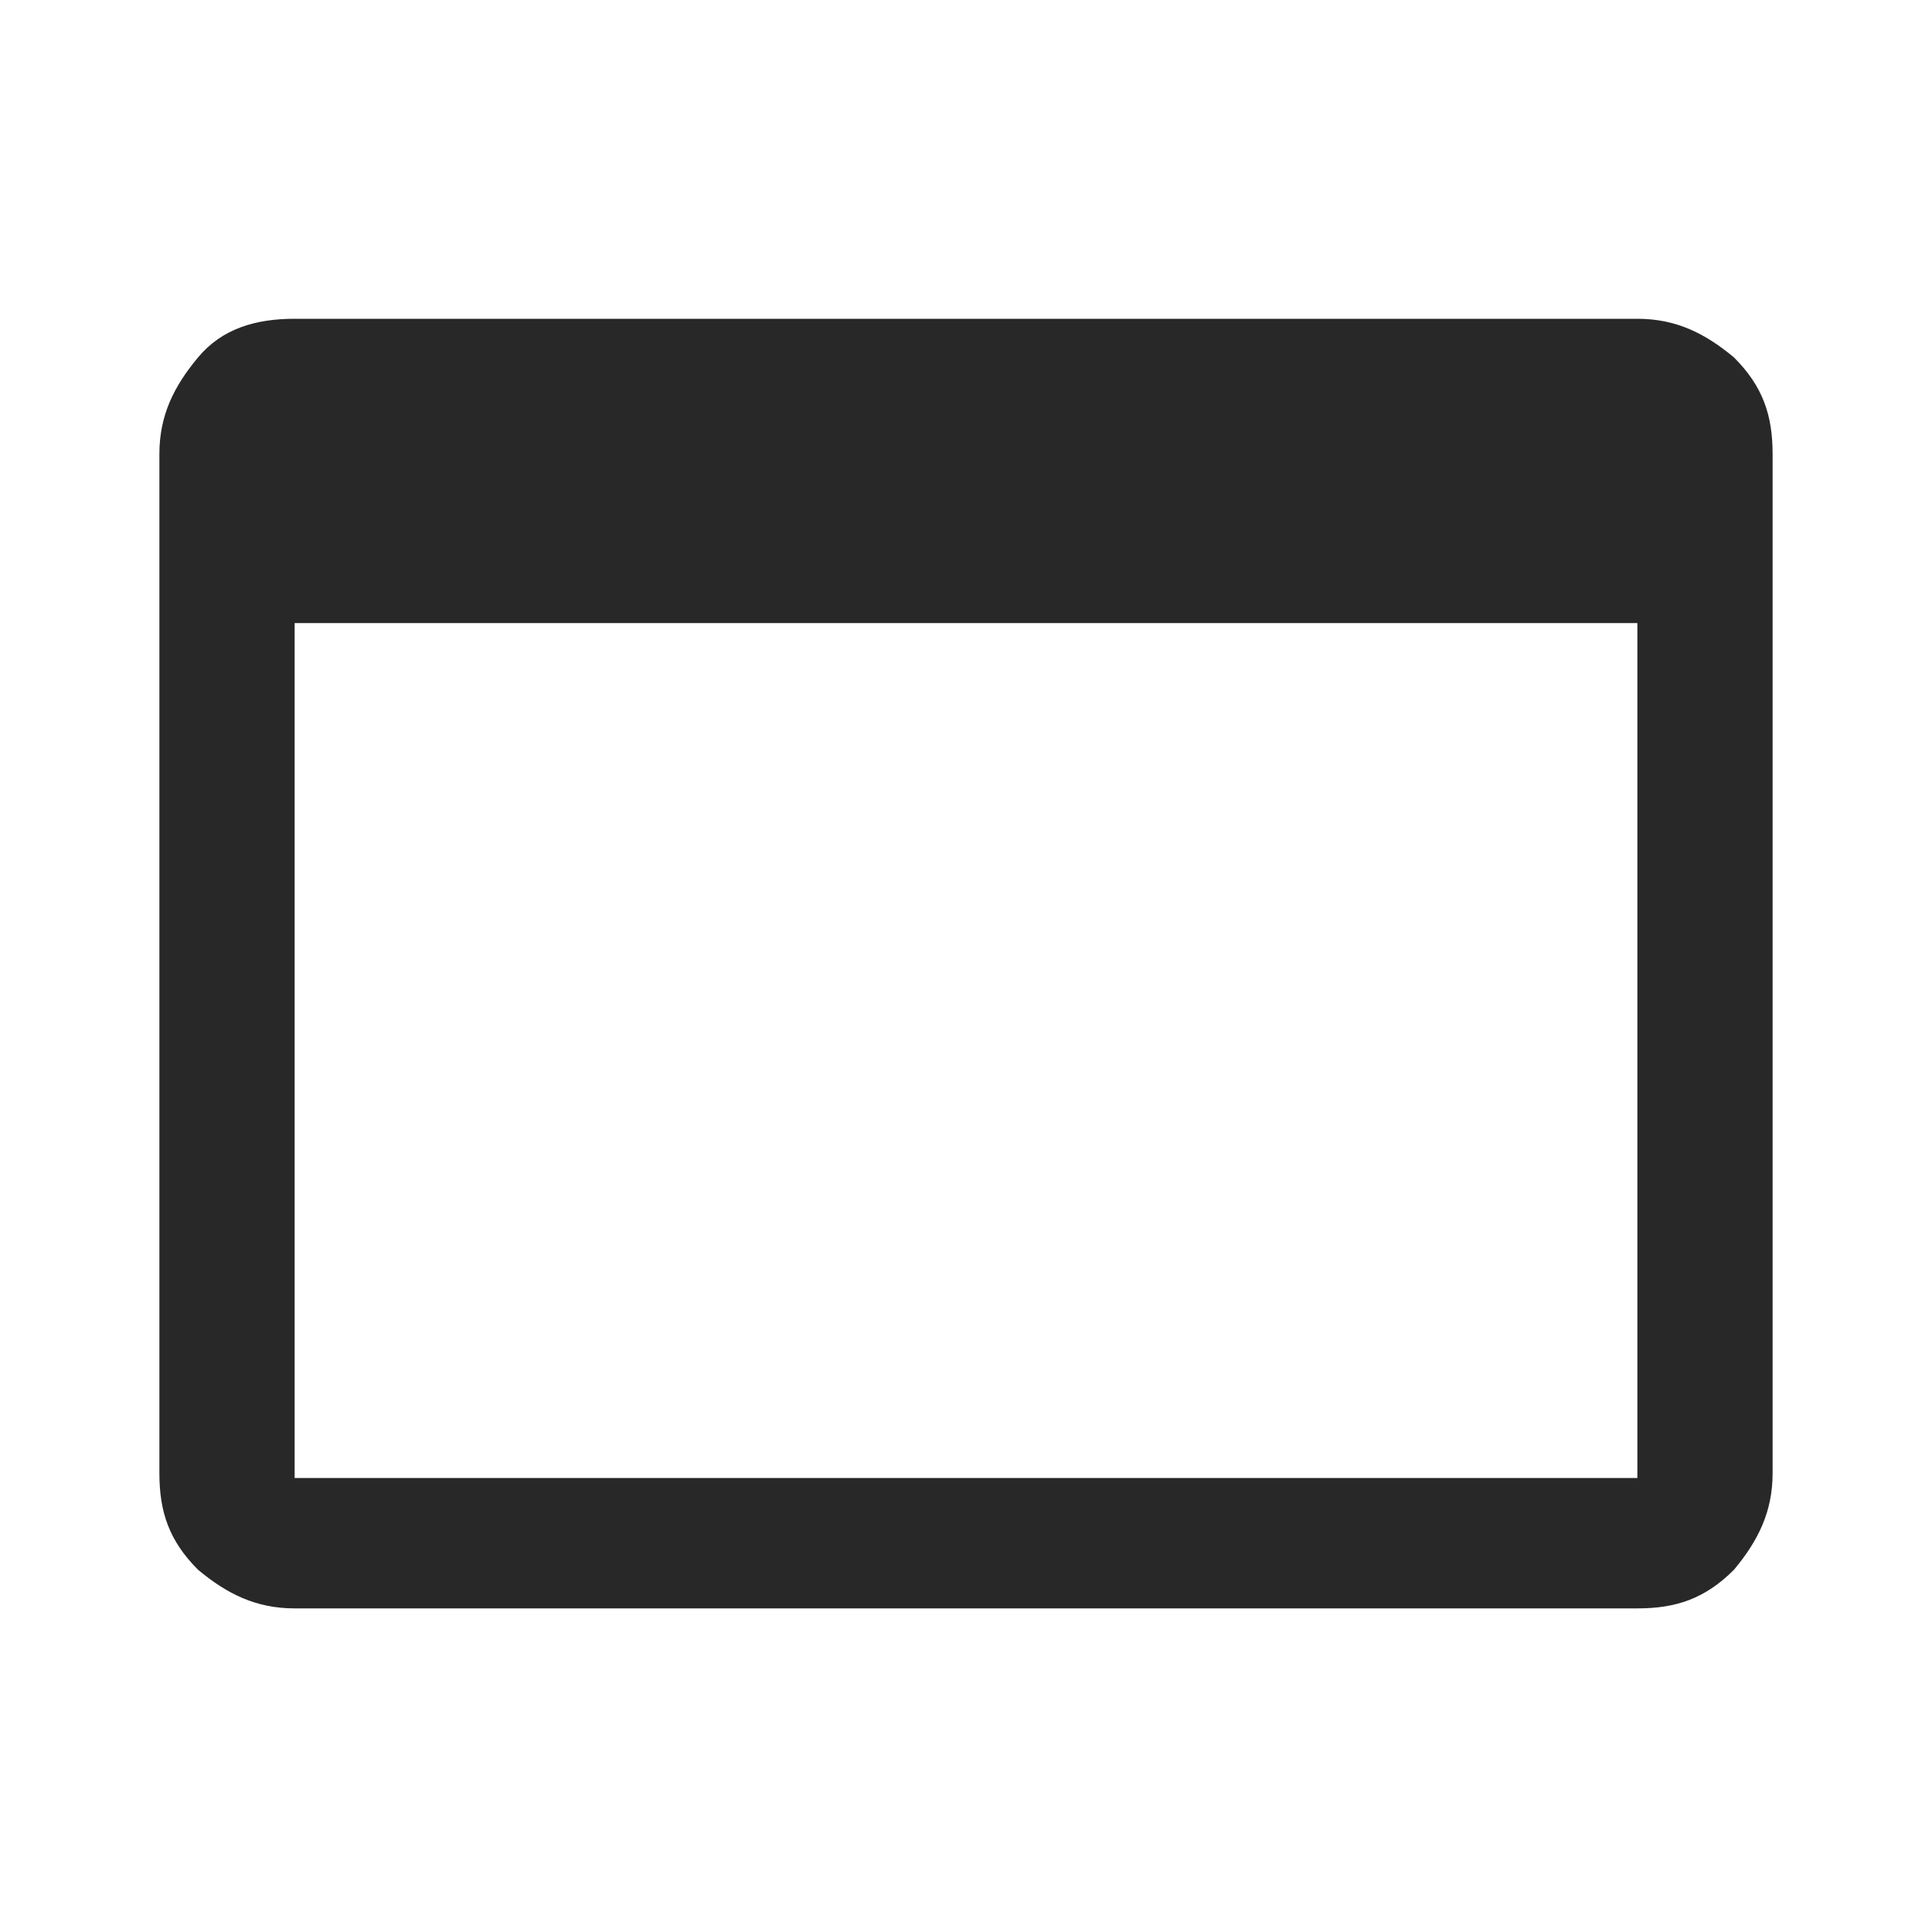
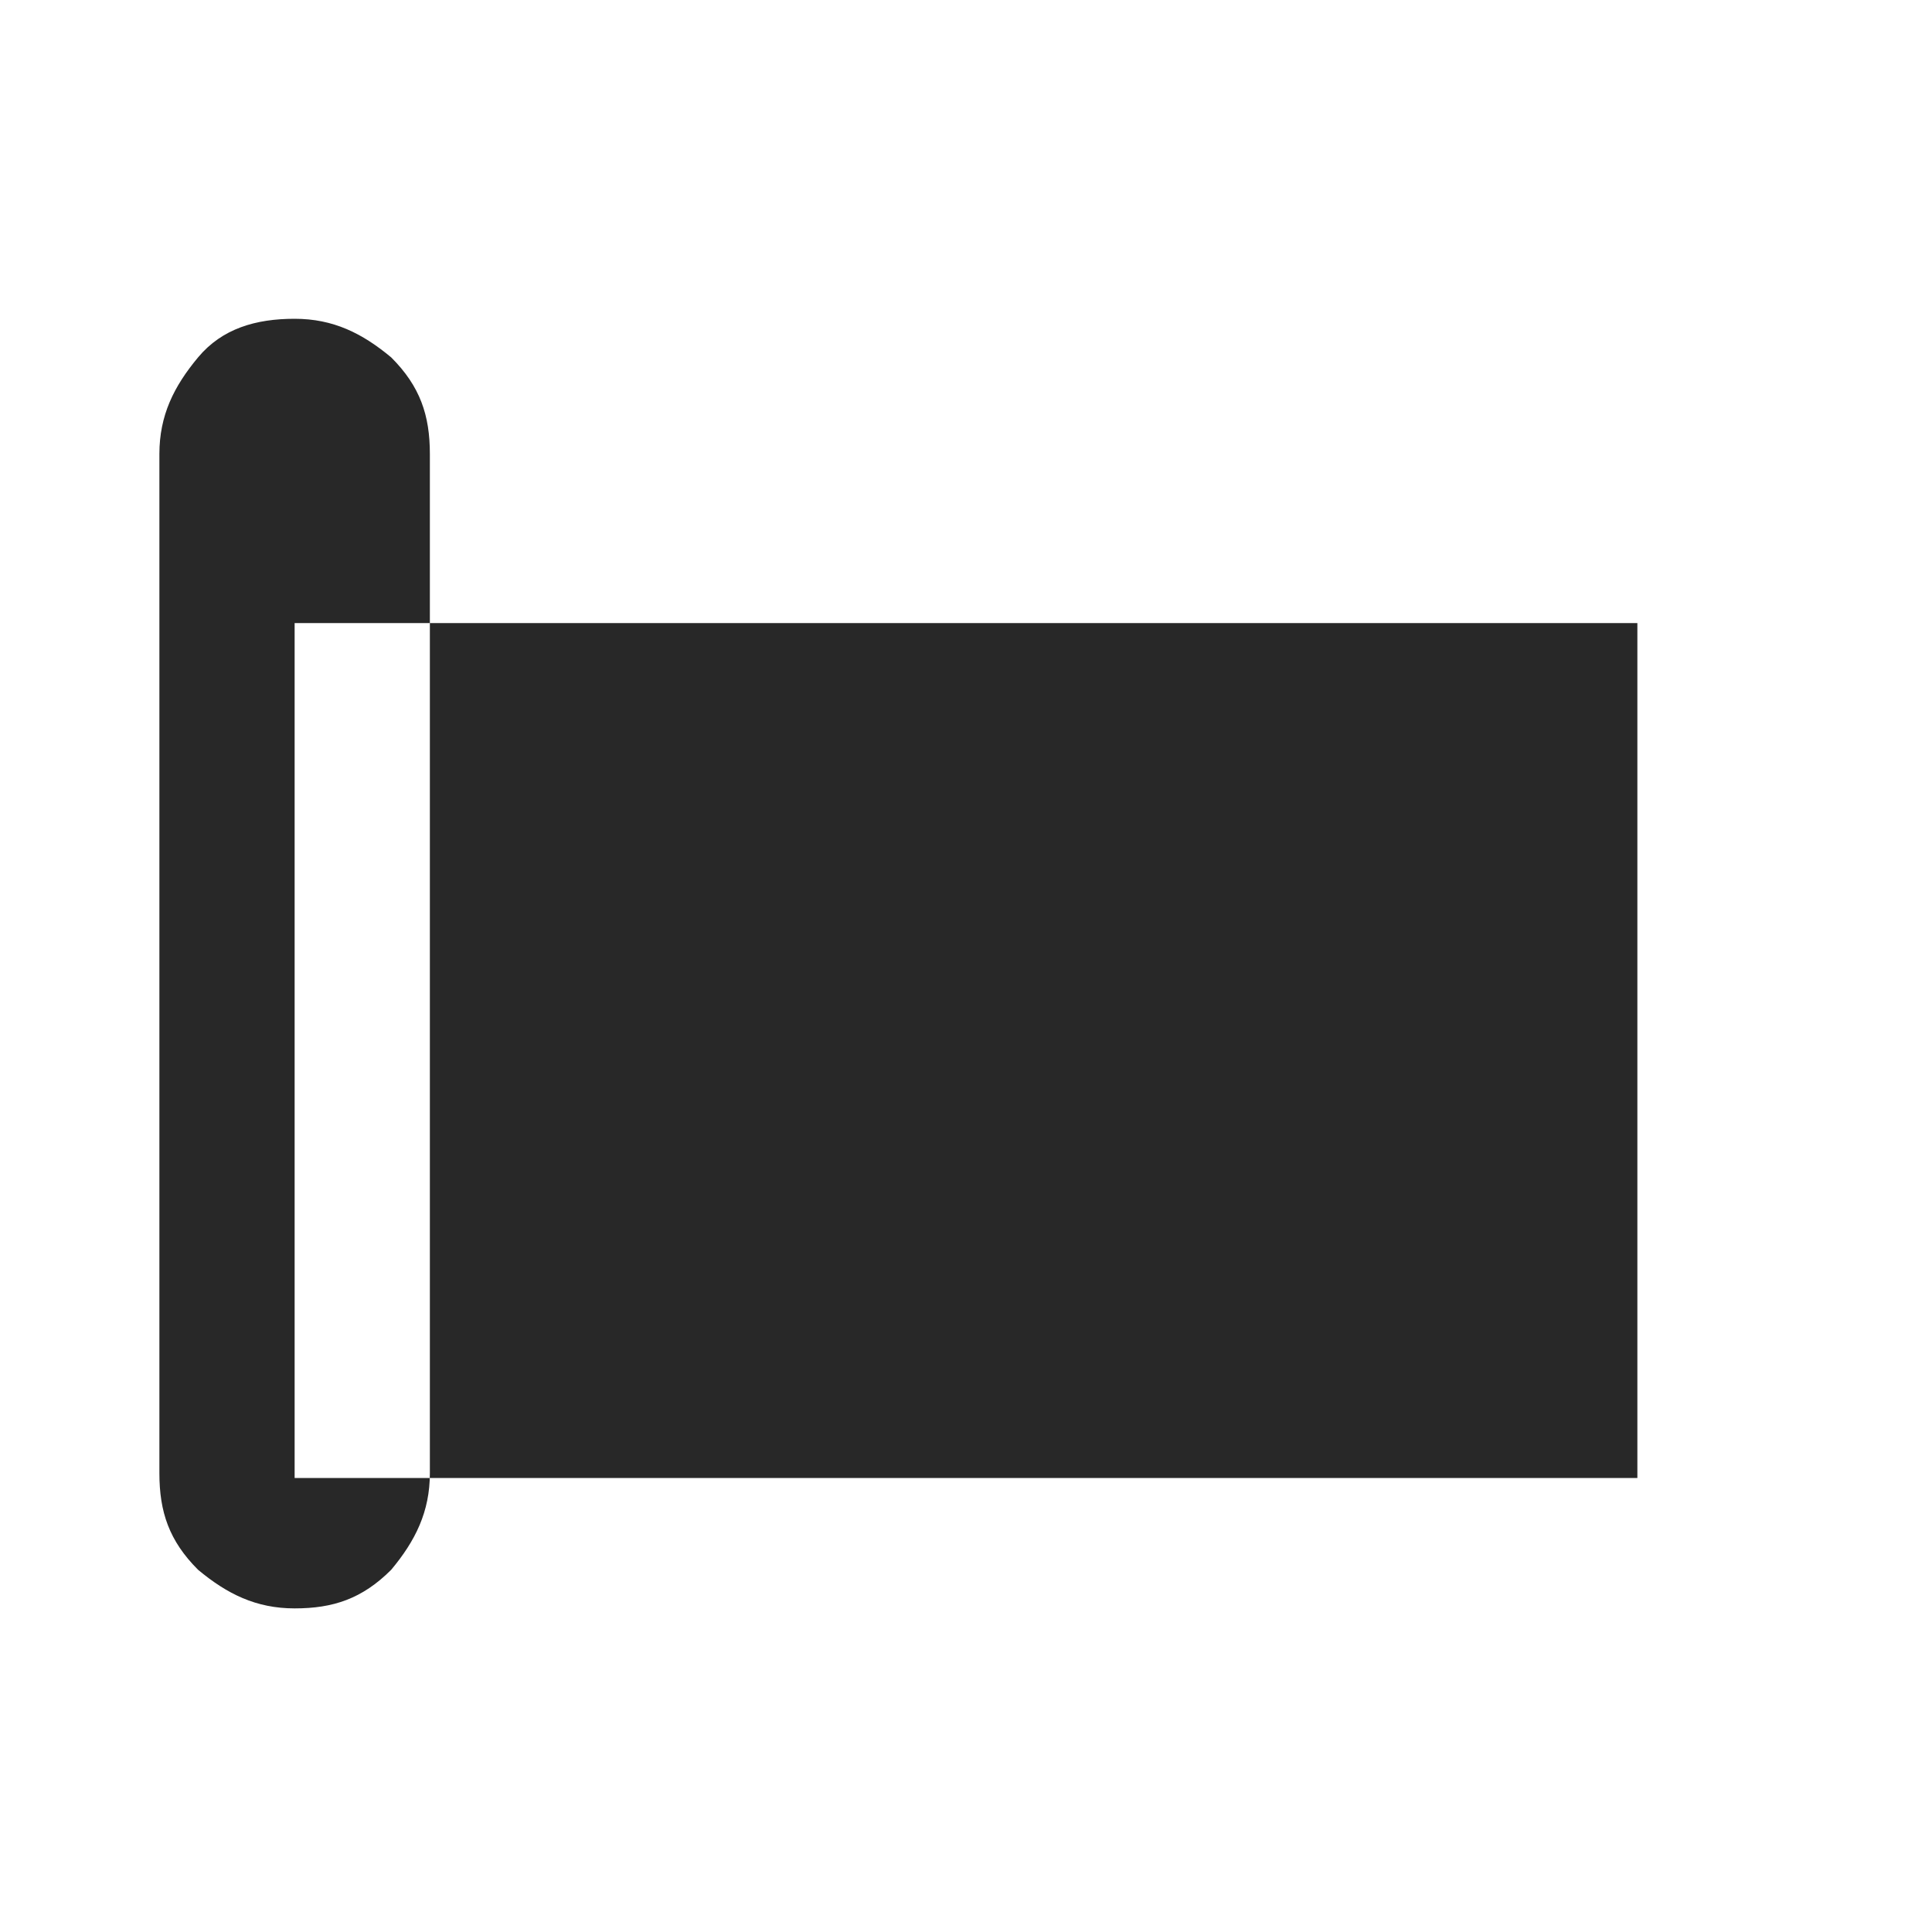
<svg xmlns="http://www.w3.org/2000/svg" xml:space="preserve" style="enable-background:new 0 0 40 40;" viewBox="0 0 40 40" y="0px" x="0px" id="Livello_1" version="1.1">
  <style type="text/css">
	.st0{fill:#282828;}
</style>
-   <path d="M6.1,33.3c-0.8,0-1.4-0.3-2-0.8c-0.6-0.6-0.8-1.2-0.8-2V9.4c0-0.8,0.3-1.4,0.8-2s1.2-0.8,2-0.8h27.8  c0.8,0,1.4,0.3,2,0.8c0.6,0.6,0.8,1.2,0.8,2v21.1c0,0.8-0.3,1.4-0.8,2c-0.6,0.6-1.2,0.8-2,0.8H6.1z M6.1,30.6h27.8V12.9H6.1  C6.1,12.9,6.1,30.6,6.1,30.6z" class="st0" />
+   <path d="M6.1,33.3c-0.8,0-1.4-0.3-2-0.8c-0.6-0.6-0.8-1.2-0.8-2V9.4c0-0.8,0.3-1.4,0.8-2s1.2-0.8,2-0.8c0.8,0,1.4,0.3,2,0.8c0.6,0.6,0.8,1.2,0.8,2v21.1c0,0.8-0.3,1.4-0.8,2c-0.6,0.6-1.2,0.8-2,0.8H6.1z M6.1,30.6h27.8V12.9H6.1  C6.1,12.9,6.1,30.6,6.1,30.6z" class="st0" />
</svg>